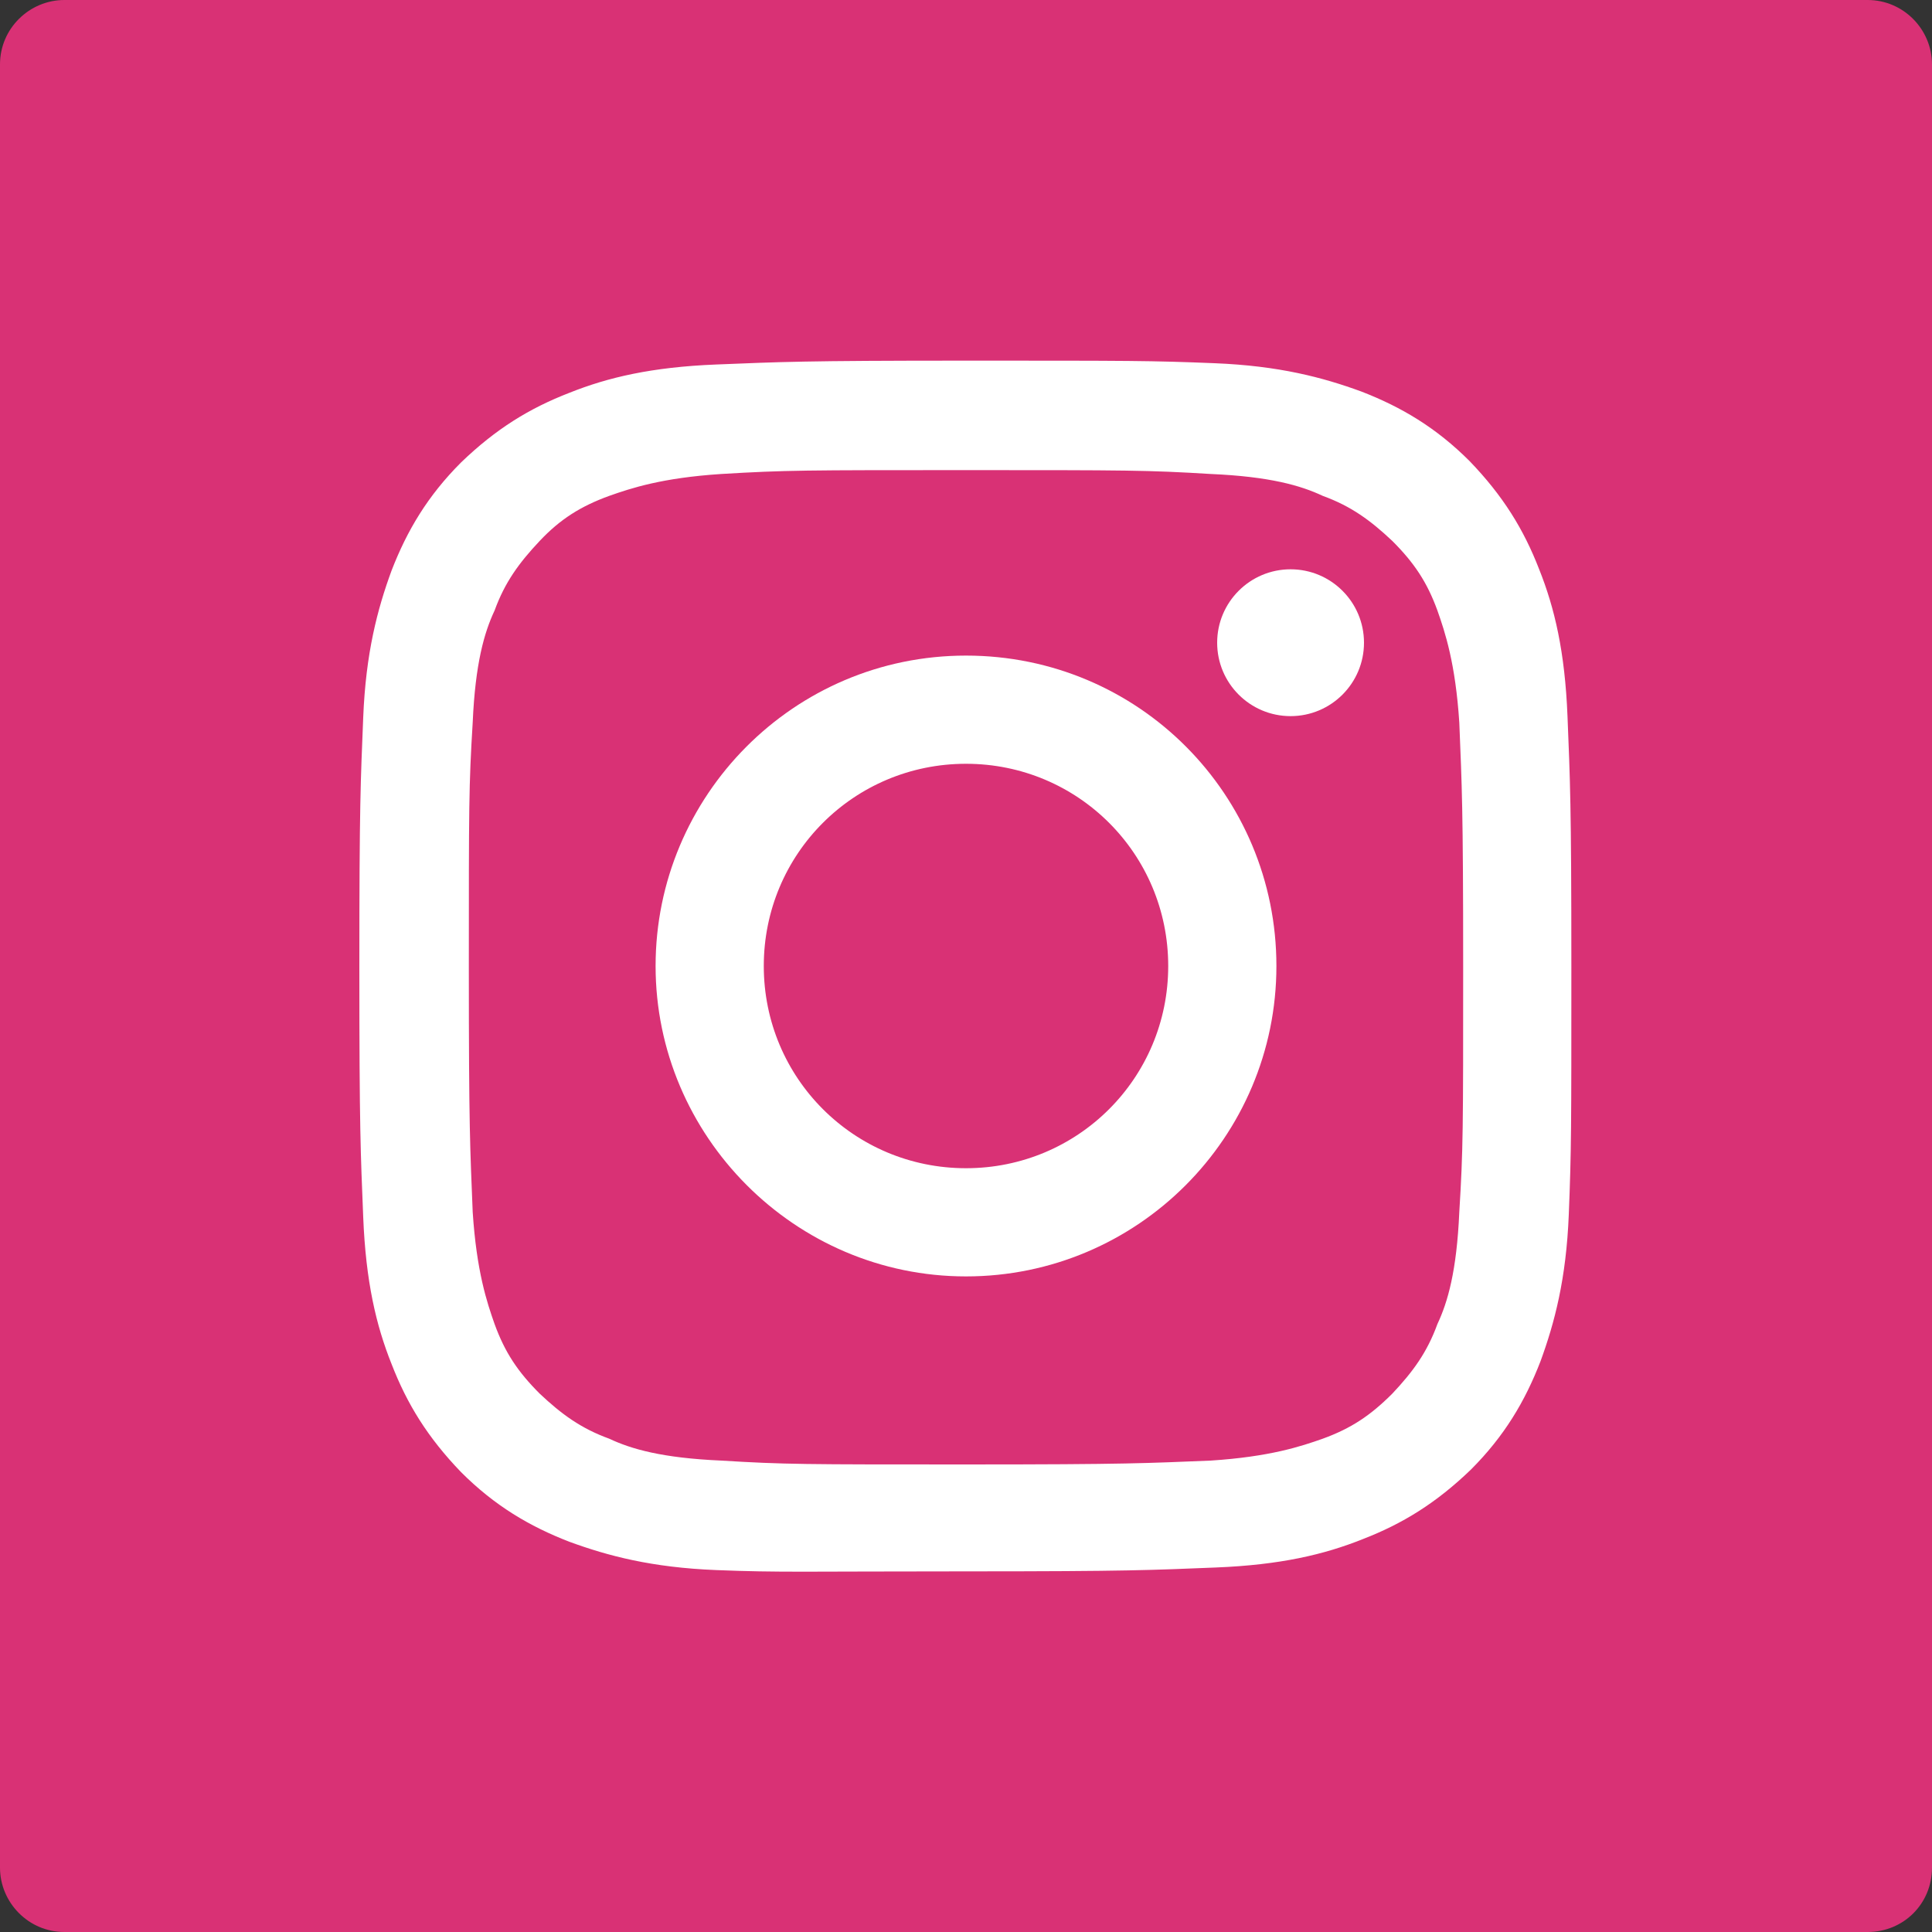
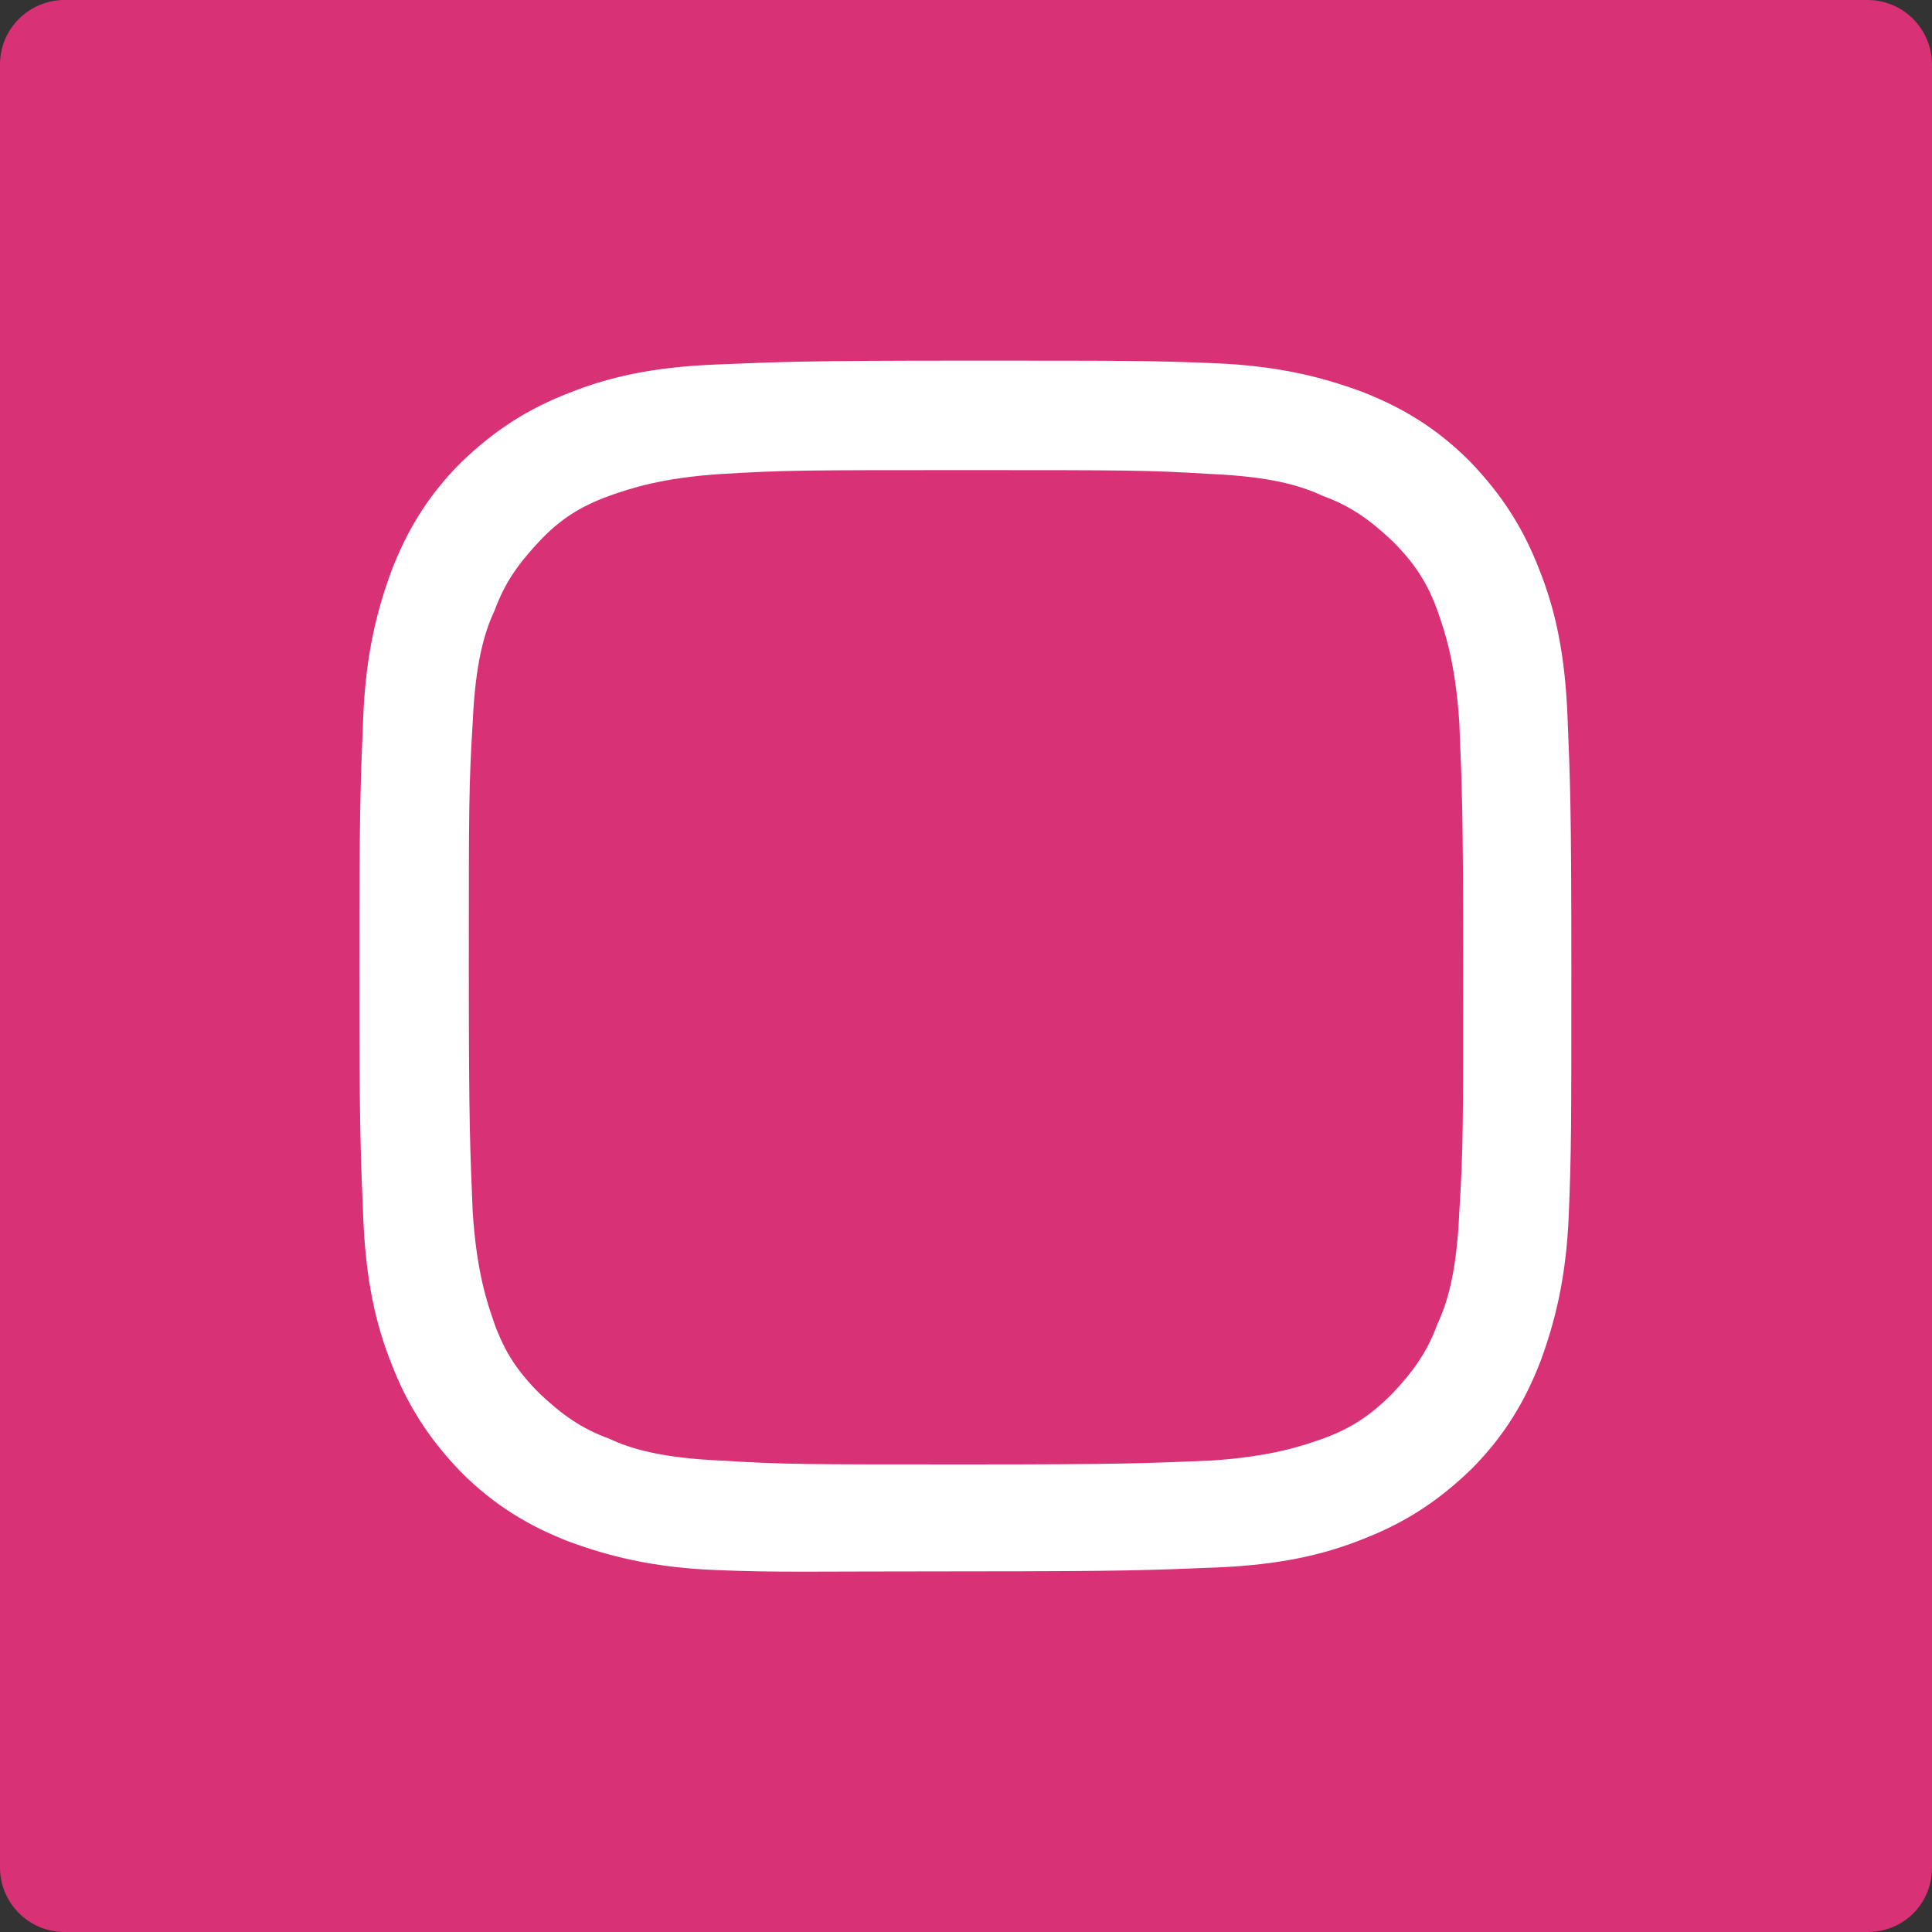
<svg xmlns="http://www.w3.org/2000/svg" version="1.1" id="Layer_1" x="0px" y="0px" viewBox="0 0 150 150" style="enable-background:new 0 0 150 150;" xml:space="preserve">
  <rect x="0" y="0" width="150" height="150" fill="#333333" stroke="none" />
  <style type="text/css">
	.st0{fill:#D93175;}
	.st1{fill:#FFFFFF;}
</style>
  <path class="st0" d="M145,150H5c-2.8,0-5-2.3-5-5V5c0-2.8,2.3-5,5-5h140c2.8,0,5,2.3,5,5v140C150,147.8,147.8,150,145,150z" />
  <g>
    <path class="st1" d="M75,36.5c12.5,0,14.1,0,19,0.3c4.6,0.2,7,0.9,8.7,1.7c2.2,0.8,3.7,1.9,5.4,3.5c1.7,1.7,2.7,3.2,3.5,5.4   c0.6,1.7,1.4,4.1,1.7,8.7c0.2,5,0.3,6.4,0.3,19s0,14.1-0.3,19c-0.2,4.6-0.9,7-1.7,8.7c-0.8,2.2-1.9,3.7-3.5,5.4   c-1.7,1.7-3.2,2.7-5.4,3.5c-1.7,0.6-4.1,1.4-8.7,1.7c-5,0.2-6.4,0.3-19,0.3s-14.1,0-19-0.3c-4.6-0.2-7-0.9-8.7-1.7   c-2.2-0.8-3.7-1.9-5.4-3.5c-1.7-1.7-2.7-3.2-3.5-5.4c-0.6-1.7-1.4-4.1-1.7-8.7c-0.2-5-0.3-6.4-0.3-19s0-14.1,0.3-19   c0.2-4.6,0.9-7,1.7-8.7c0.8-2.2,1.9-3.7,3.5-5.4s3.2-2.7,5.4-3.5c1.7-0.6,4.1-1.4,8.7-1.7C61,36.5,62.5,36.5,75,36.5 M75,28   c-12.7,0-14.4,0.1-19.4,0.3c-5,0.2-8.4,1-11.4,2.2c-3.1,1.2-5.7,2.8-8.4,5.4c-2.6,2.6-4.2,5.3-5.4,8.4c-1.1,3-2,6.4-2.2,11.4   c-0.2,5-0.3,6.6-0.3,19.4c0,12.7,0.1,14.4,0.3,19.4c0.2,5,1,8.4,2.2,11.4c1.2,3.1,2.8,5.7,5.4,8.4c2.6,2.6,5.3,4.2,8.4,5.4   c3,1.1,6.4,2,11.4,2.2S62.3,122,75,122s14.4-0.1,19.4-0.3c5-0.2,8.4-1,11.4-2.2c3.1-1.2,5.7-2.8,8.4-5.4c2.6-2.6,4.2-5.3,5.4-8.4   c1.1-3,2-6.4,2.2-11.4S122,87.7,122,75s-0.1-14.4-0.3-19.4c-0.2-5-1-8.4-2.2-11.4c-1.2-3.1-2.8-5.7-5.4-8.4   c-2.6-2.6-5.3-4.2-8.4-5.4c-3-1.1-6.4-2-11.4-2.2C89.4,28,87.8,28,75,28L75,28z" />
-     <path class="st1" d="M75,50.9c-13.4,0-24.1,10.9-24.1,24.1S61.7,99.1,75,99.1S99.1,88.3,99.1,75S88.4,50.9,75,50.9z M75,90.7   c-8.7,0-15.7-7-15.7-15.7s7-15.7,15.7-15.7s15.7,7,15.7,15.7S83.7,90.7,75,90.7z" />
-     <circle class="st1" cx="100.2" cy="49.9" r="5.7" />
  </g>
</svg>